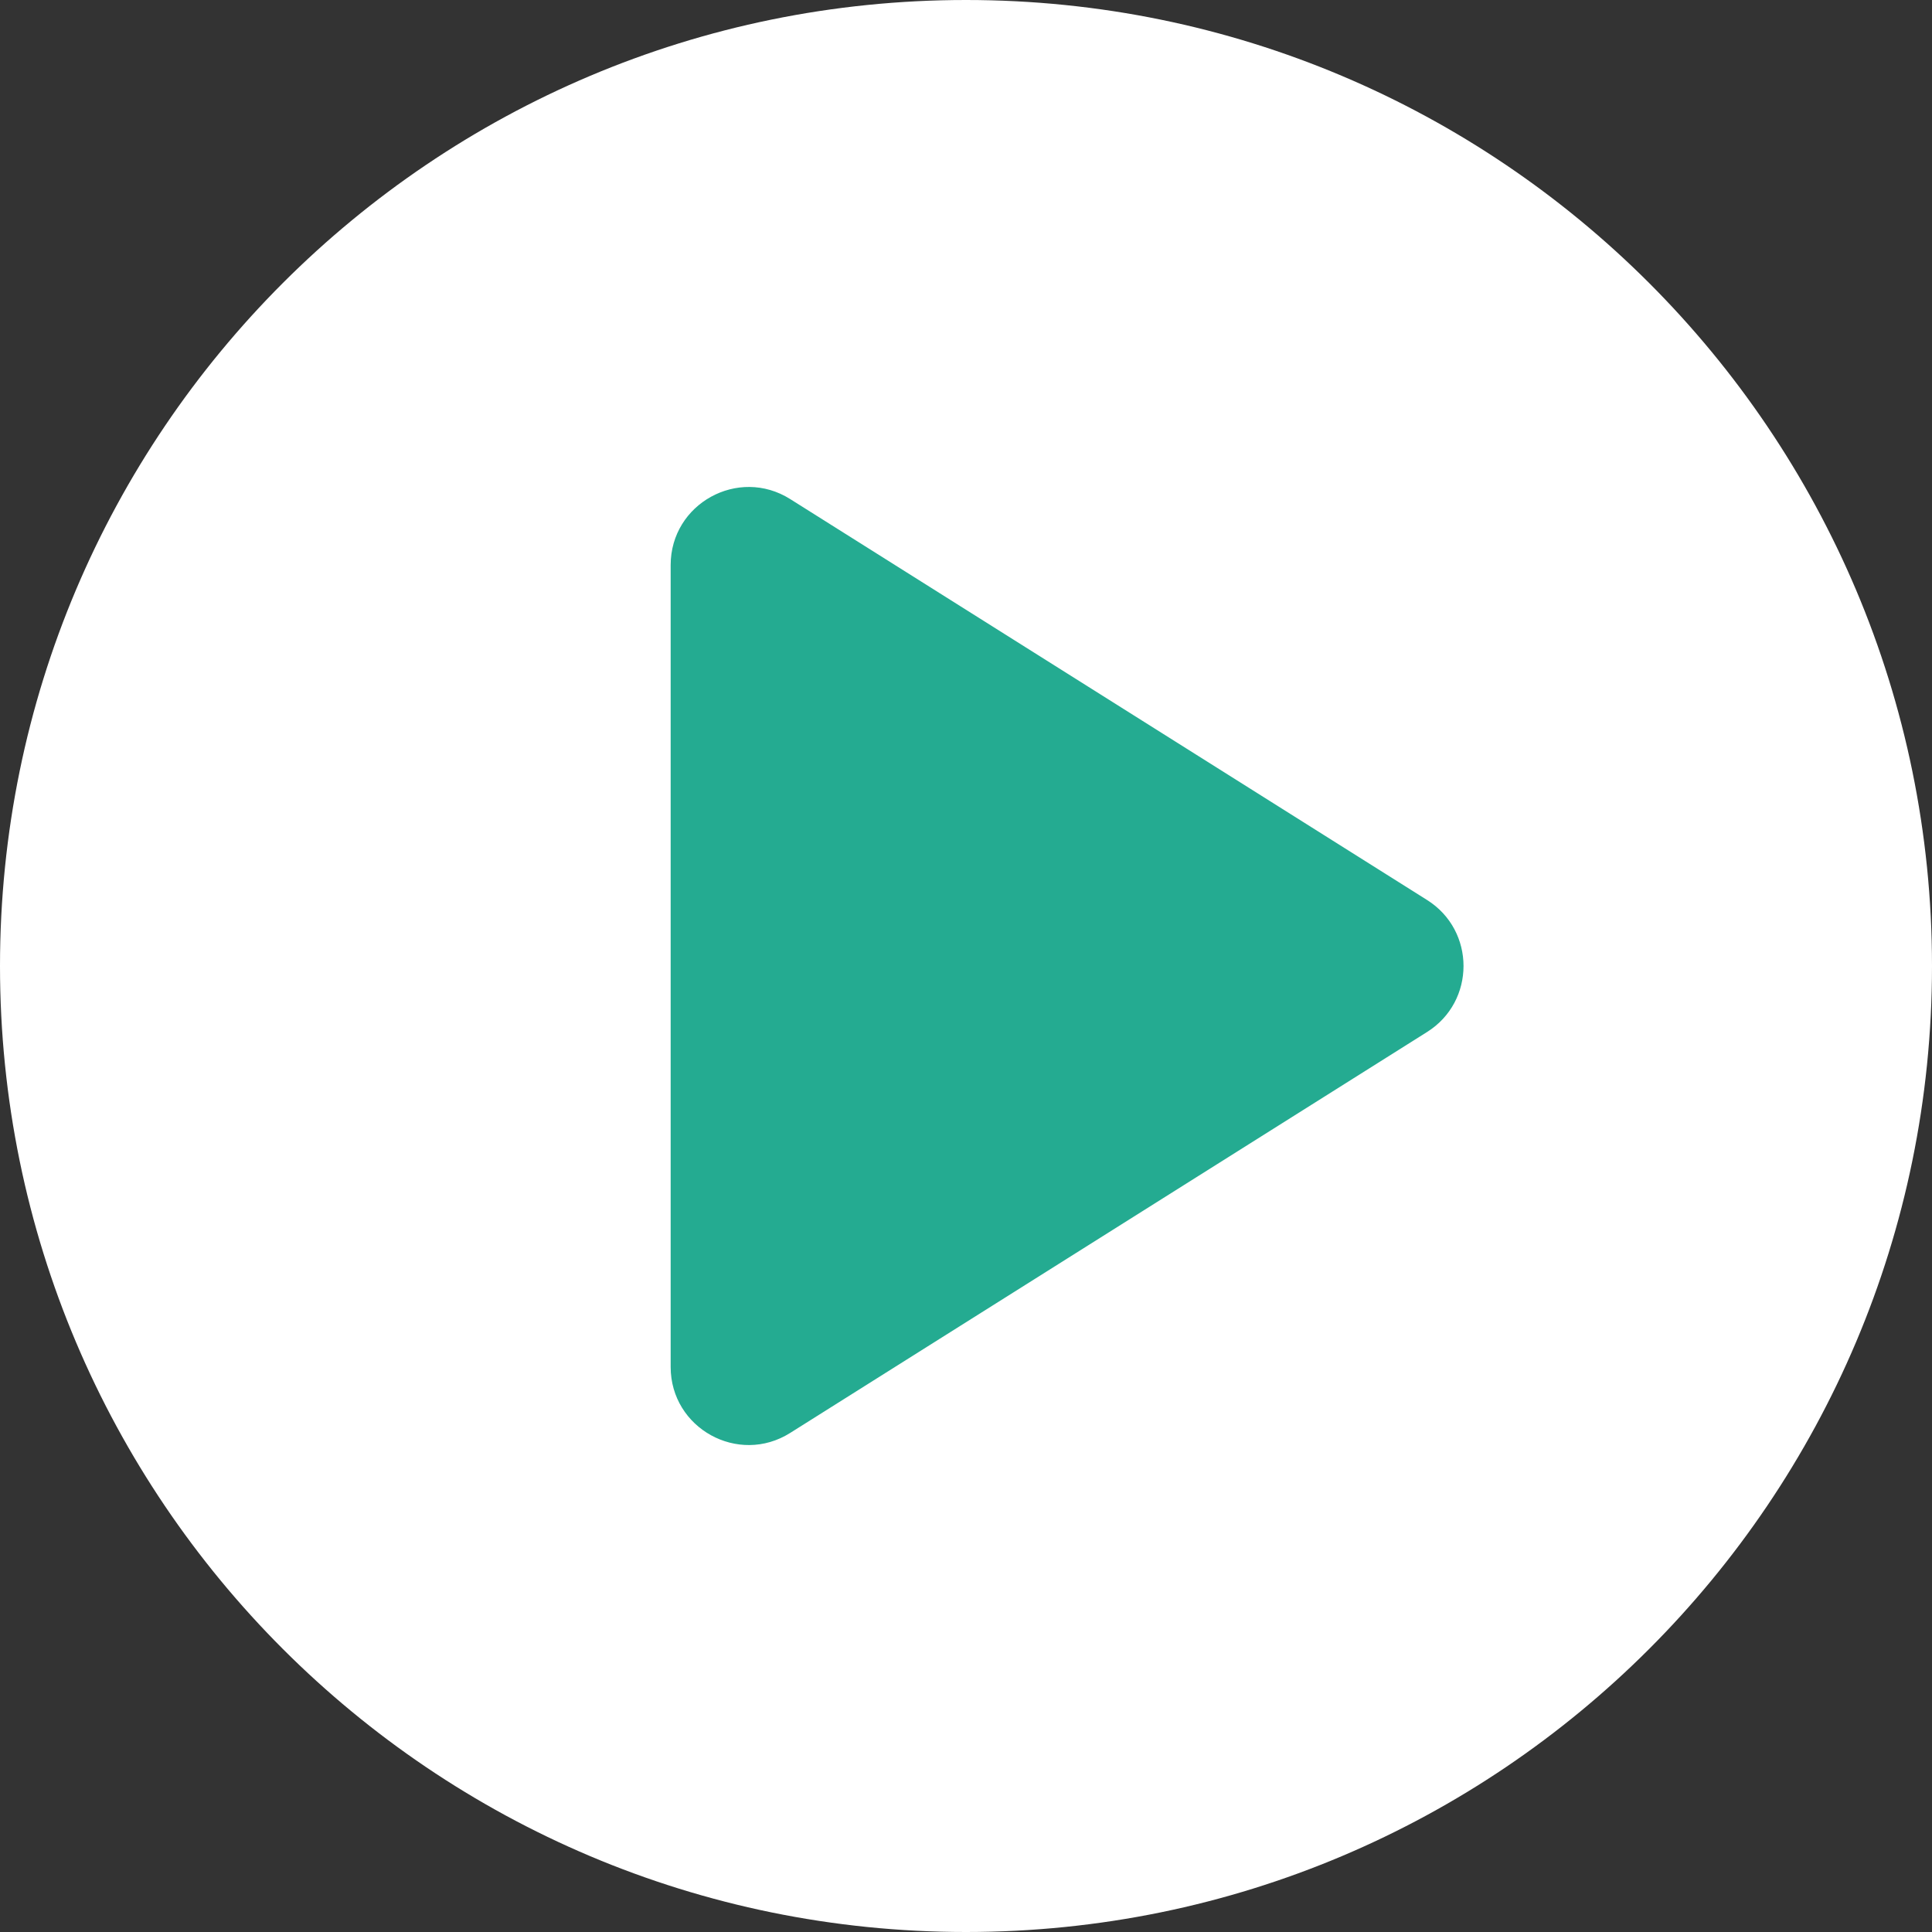
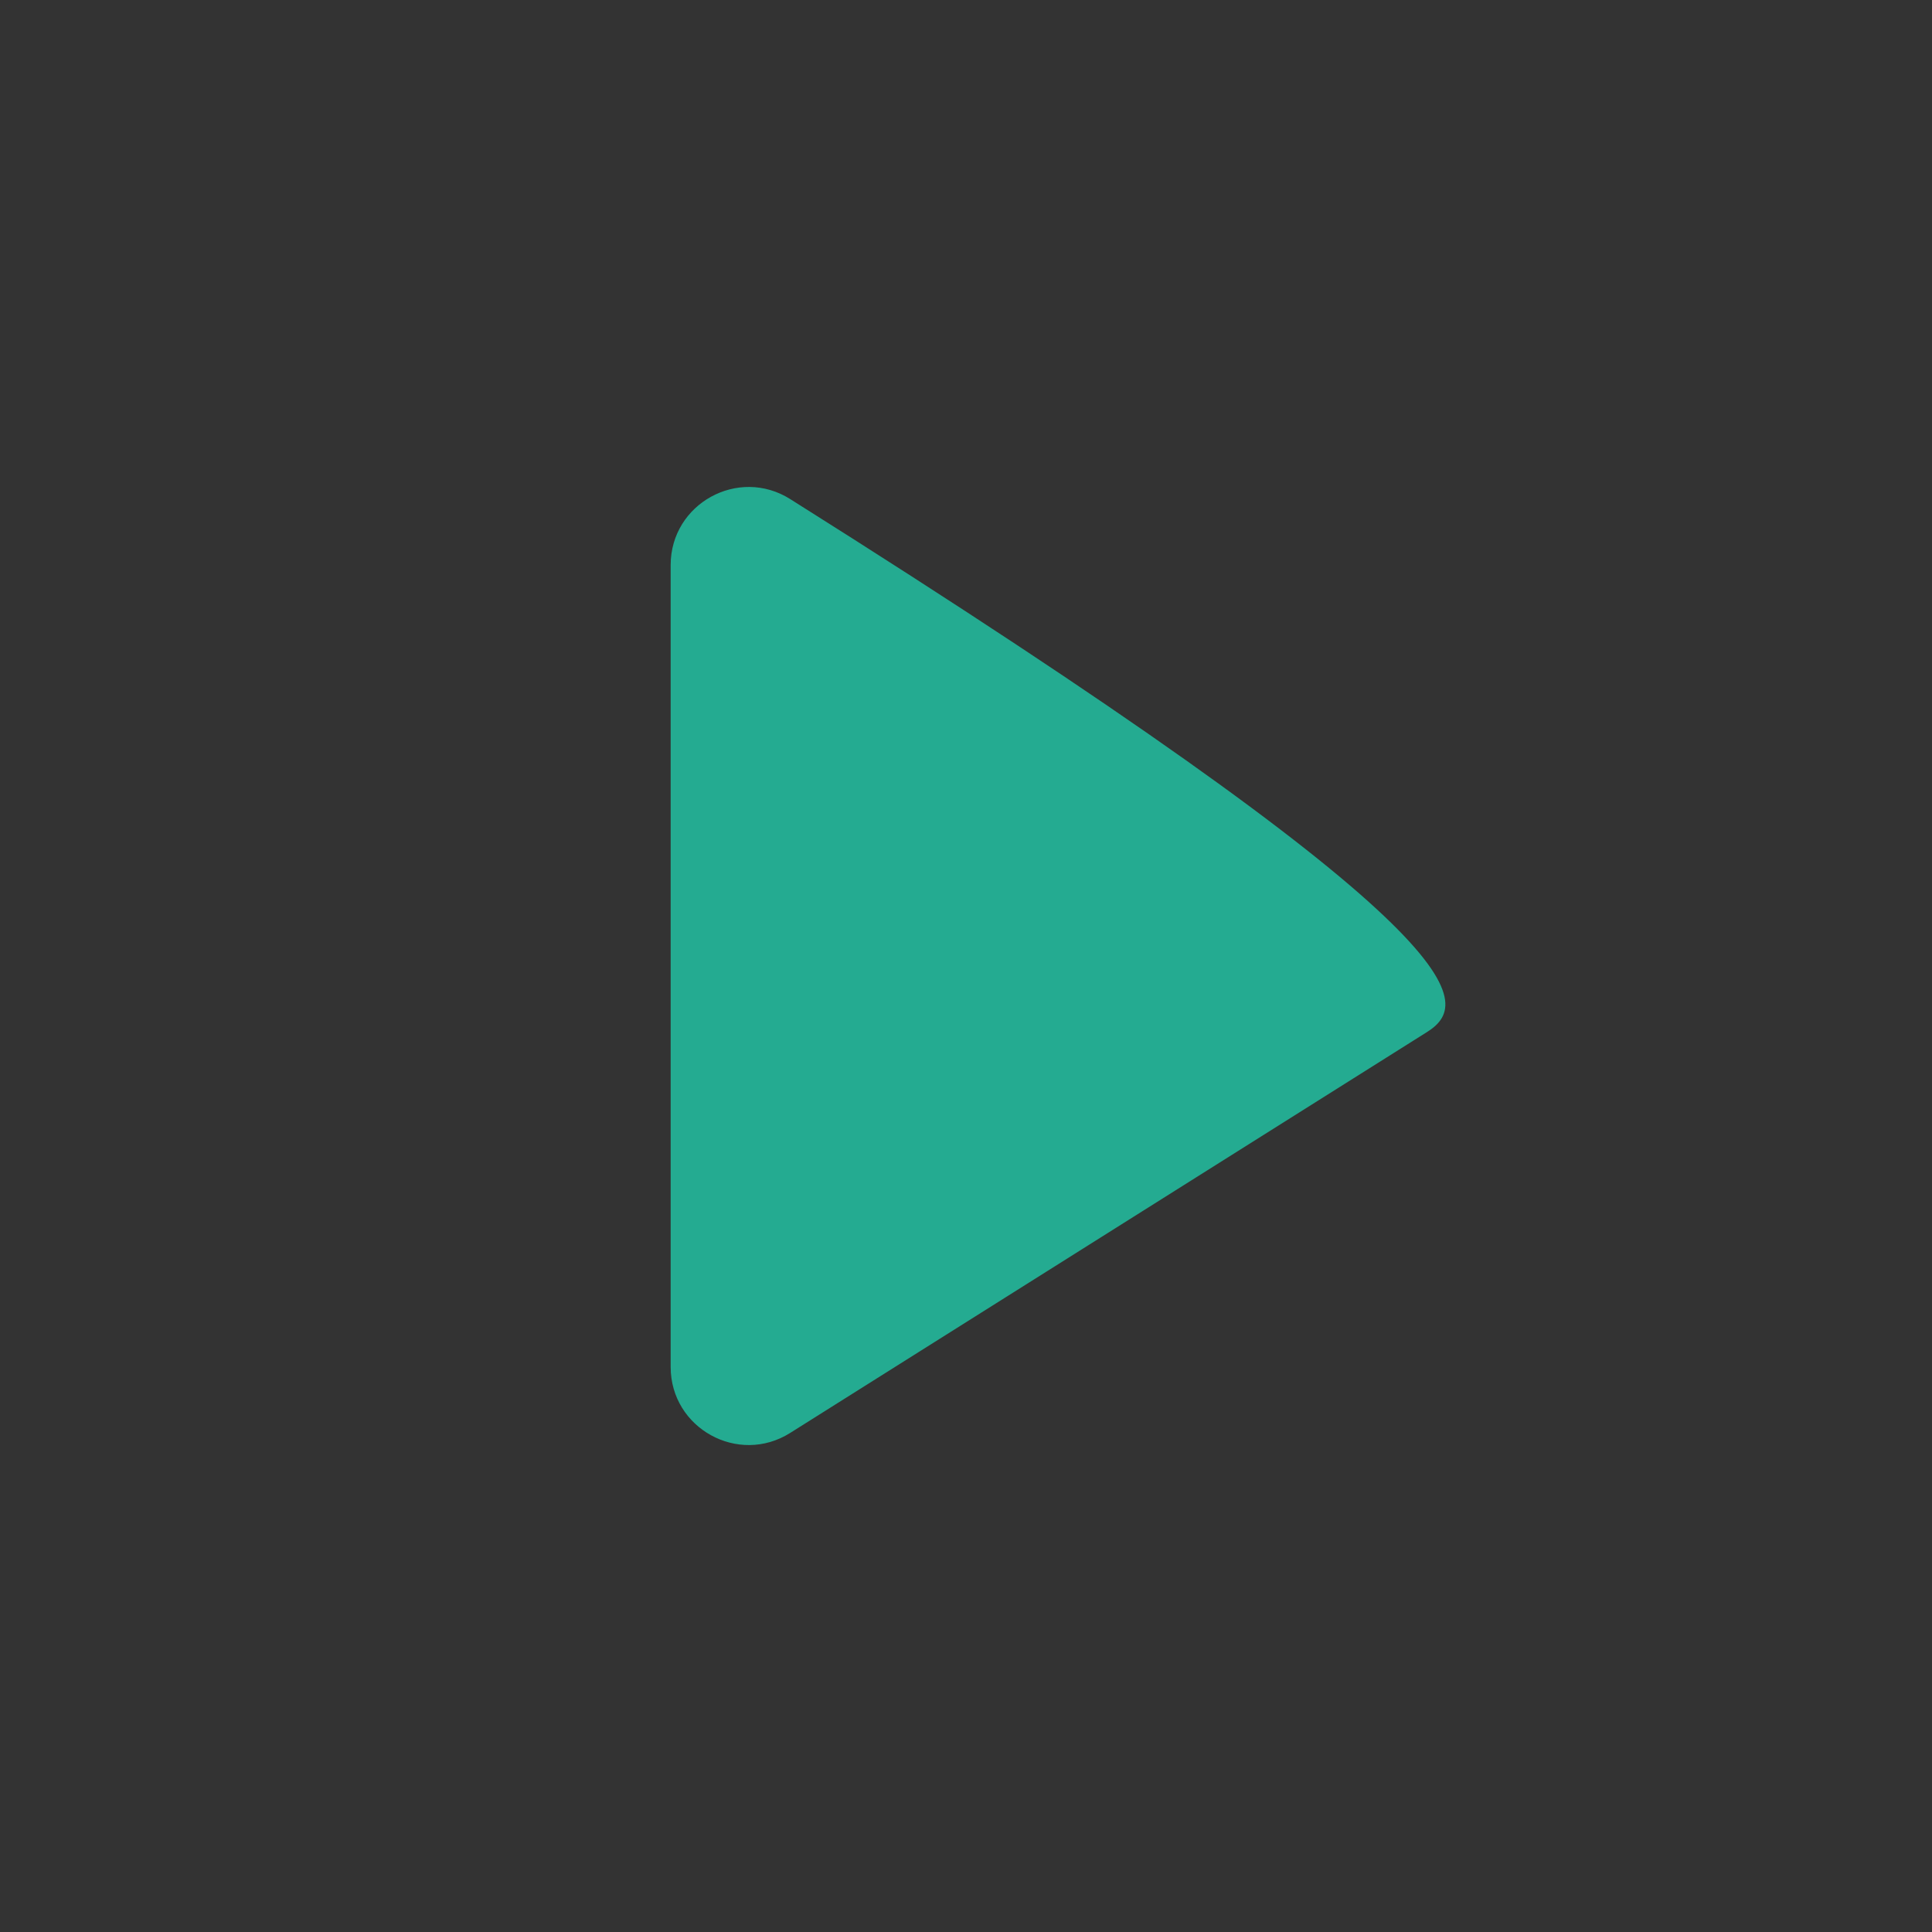
<svg xmlns="http://www.w3.org/2000/svg" width="60px" height="60px" viewBox="0 0 60 60" version="1.1">
  <rect x="0" y="0" width="60" height="60" fill="#333333" stroke="none" />
  <title>Group 5 Copy 4@2x</title>
  <g id="Post-Sign-off-changes" stroke="none" stroke-width="1" fill="none" fill-rule="evenodd">
    <g id="skills-dx" transform="translate(-690, -2390)">
      <g id="Group" transform="translate(350, 2200)">
        <g id="Group-5-Copy-4" transform="translate(340, 190)">
-           <path d="M30,60 C13.432,60 0,46.568 0,30 C0,13.431 13.432,0 30,0 C46.568,0 60,13.431 60,30 C60,46.568 46.568,60 30,60" id="Fill-1" fill="#FFFFFF" />
-           <path d="M24.54,15.499 L44.32,27.951 C45.828,28.9 45.828,31.1 44.32,32.049 L24.54,44.501 C22.928,45.517 20.828,44.357 20.828,42.452 L20.828,17.548 C20.828,15.643 22.928,14.484 24.54,15.499" id="Fill-3" fill="#24AB91" />
+           <path d="M24.54,15.499 C45.828,28.9 45.828,31.1 44.32,32.049 L24.54,44.501 C22.928,45.517 20.828,44.357 20.828,42.452 L20.828,17.548 C20.828,15.643 22.928,14.484 24.54,15.499" id="Fill-3" fill="#24AB91" />
        </g>
      </g>
    </g>
  </g>
</svg>